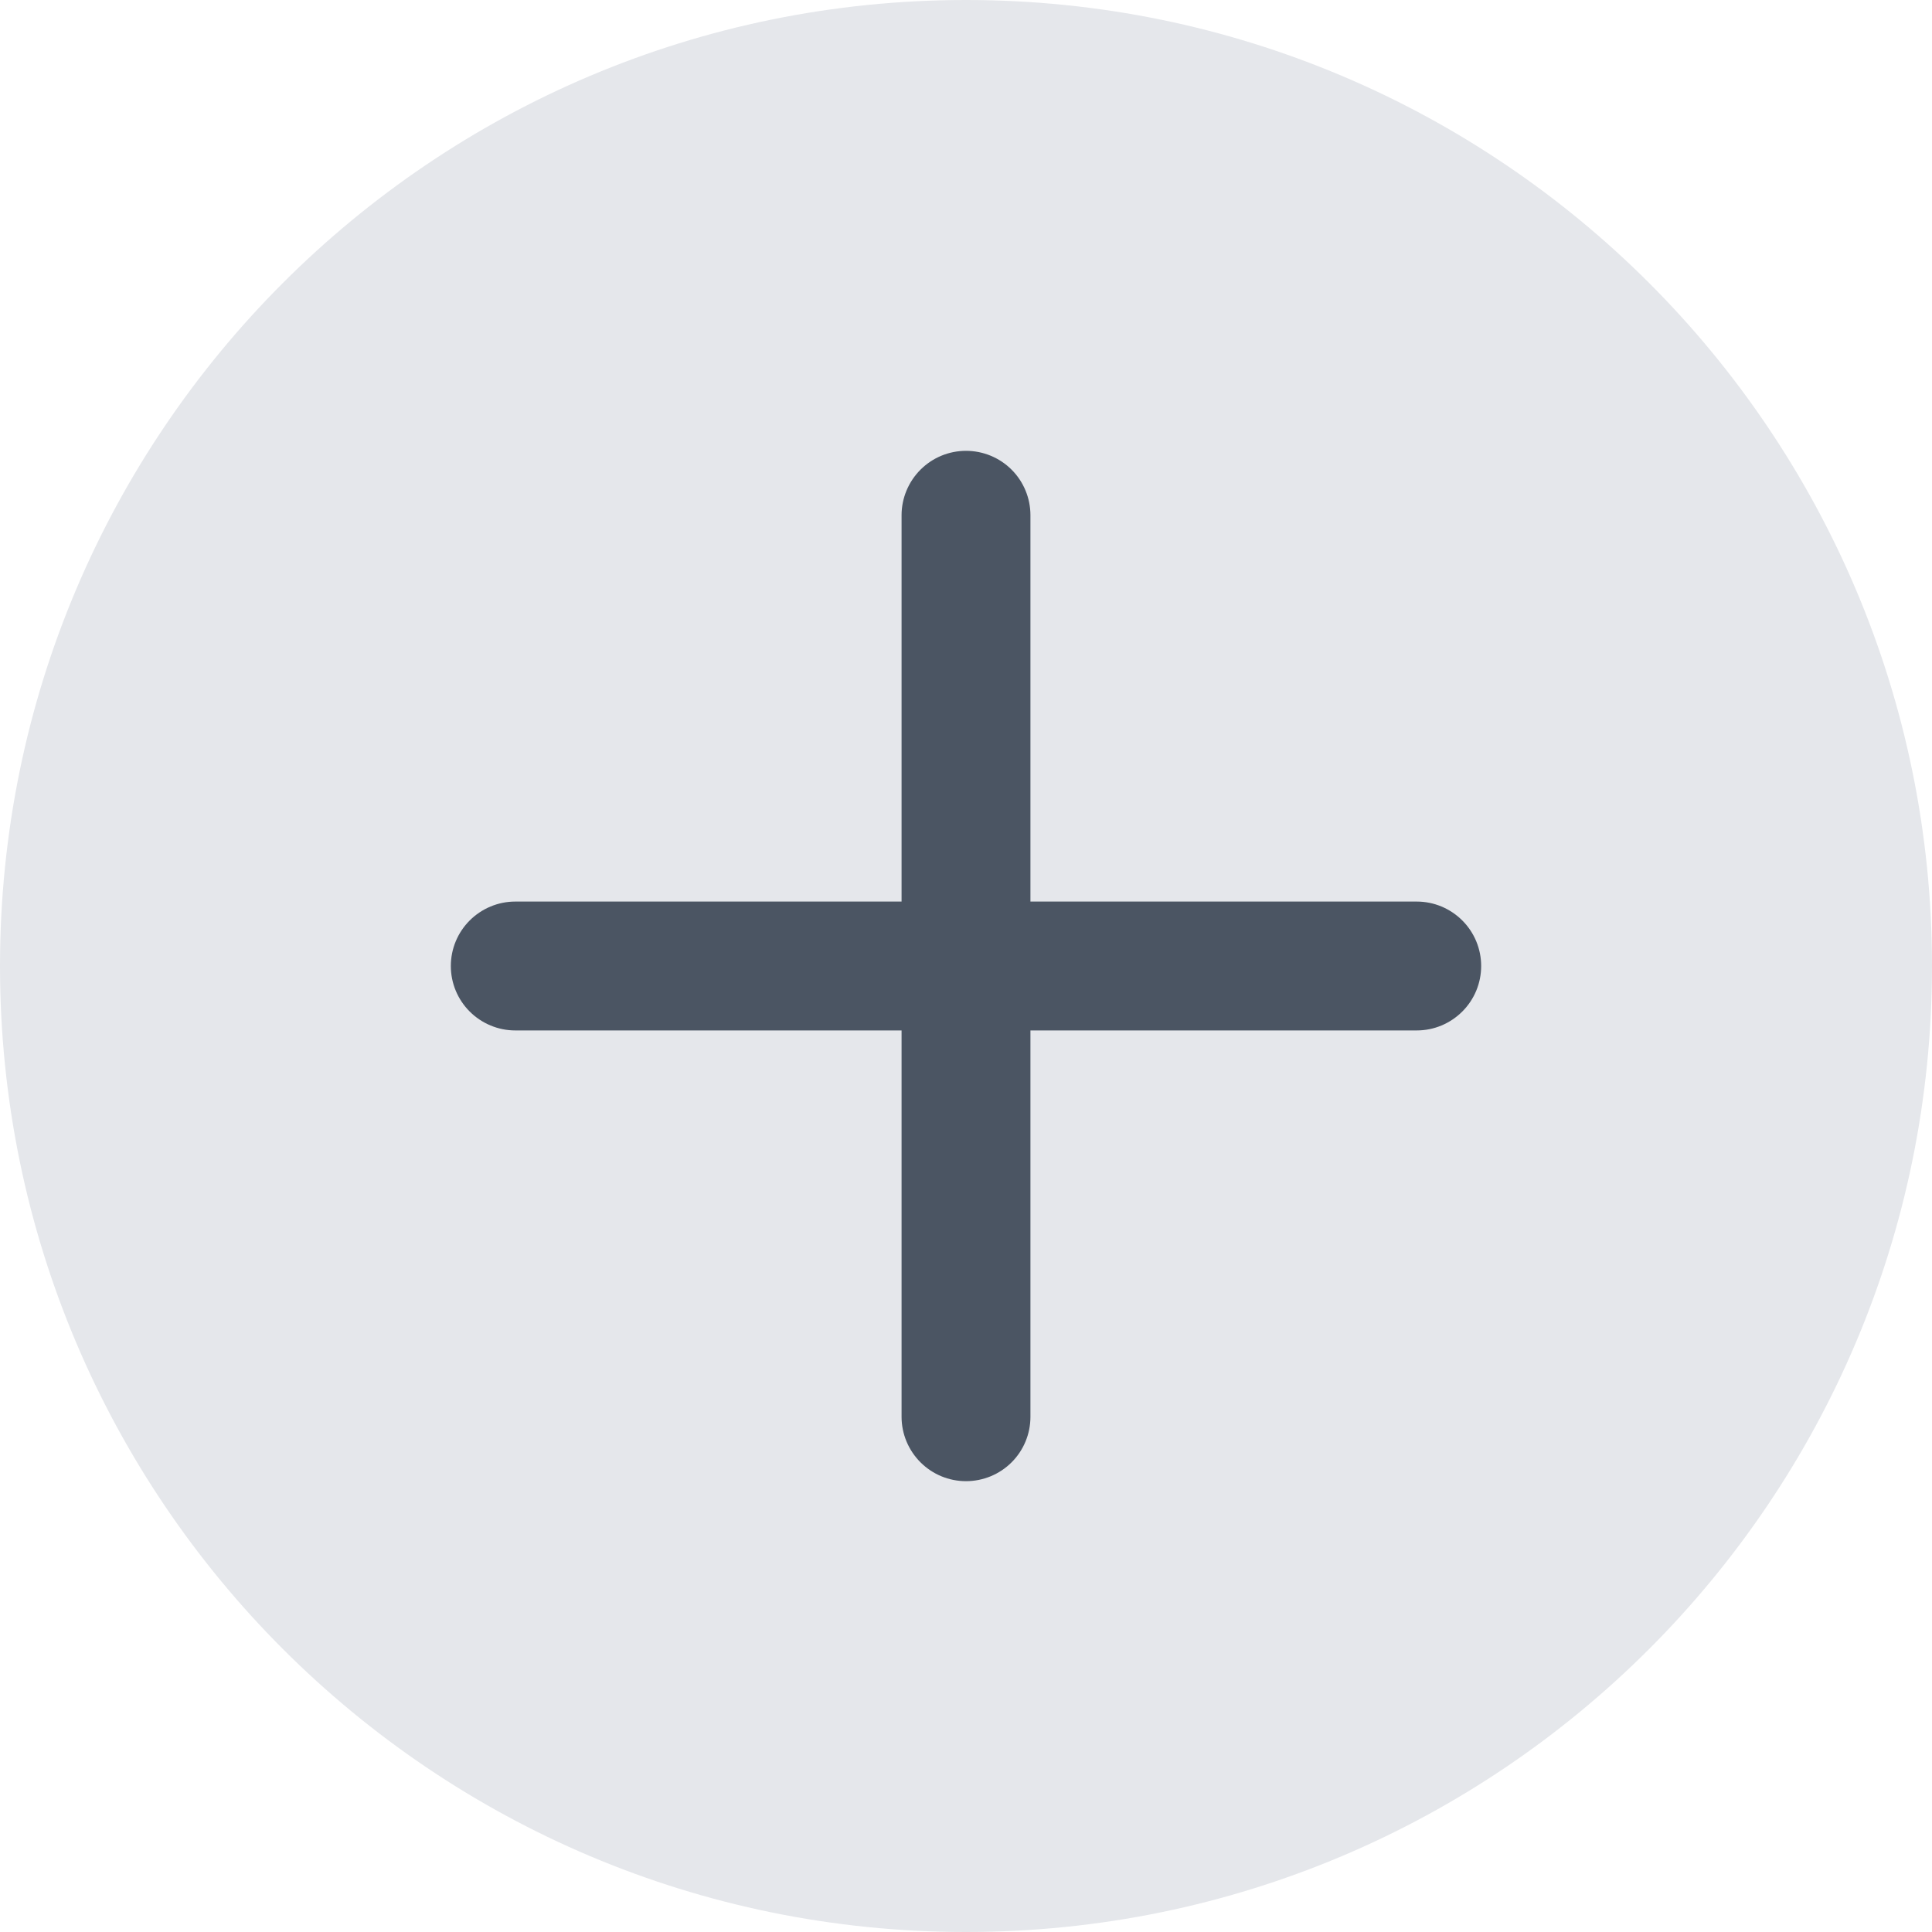
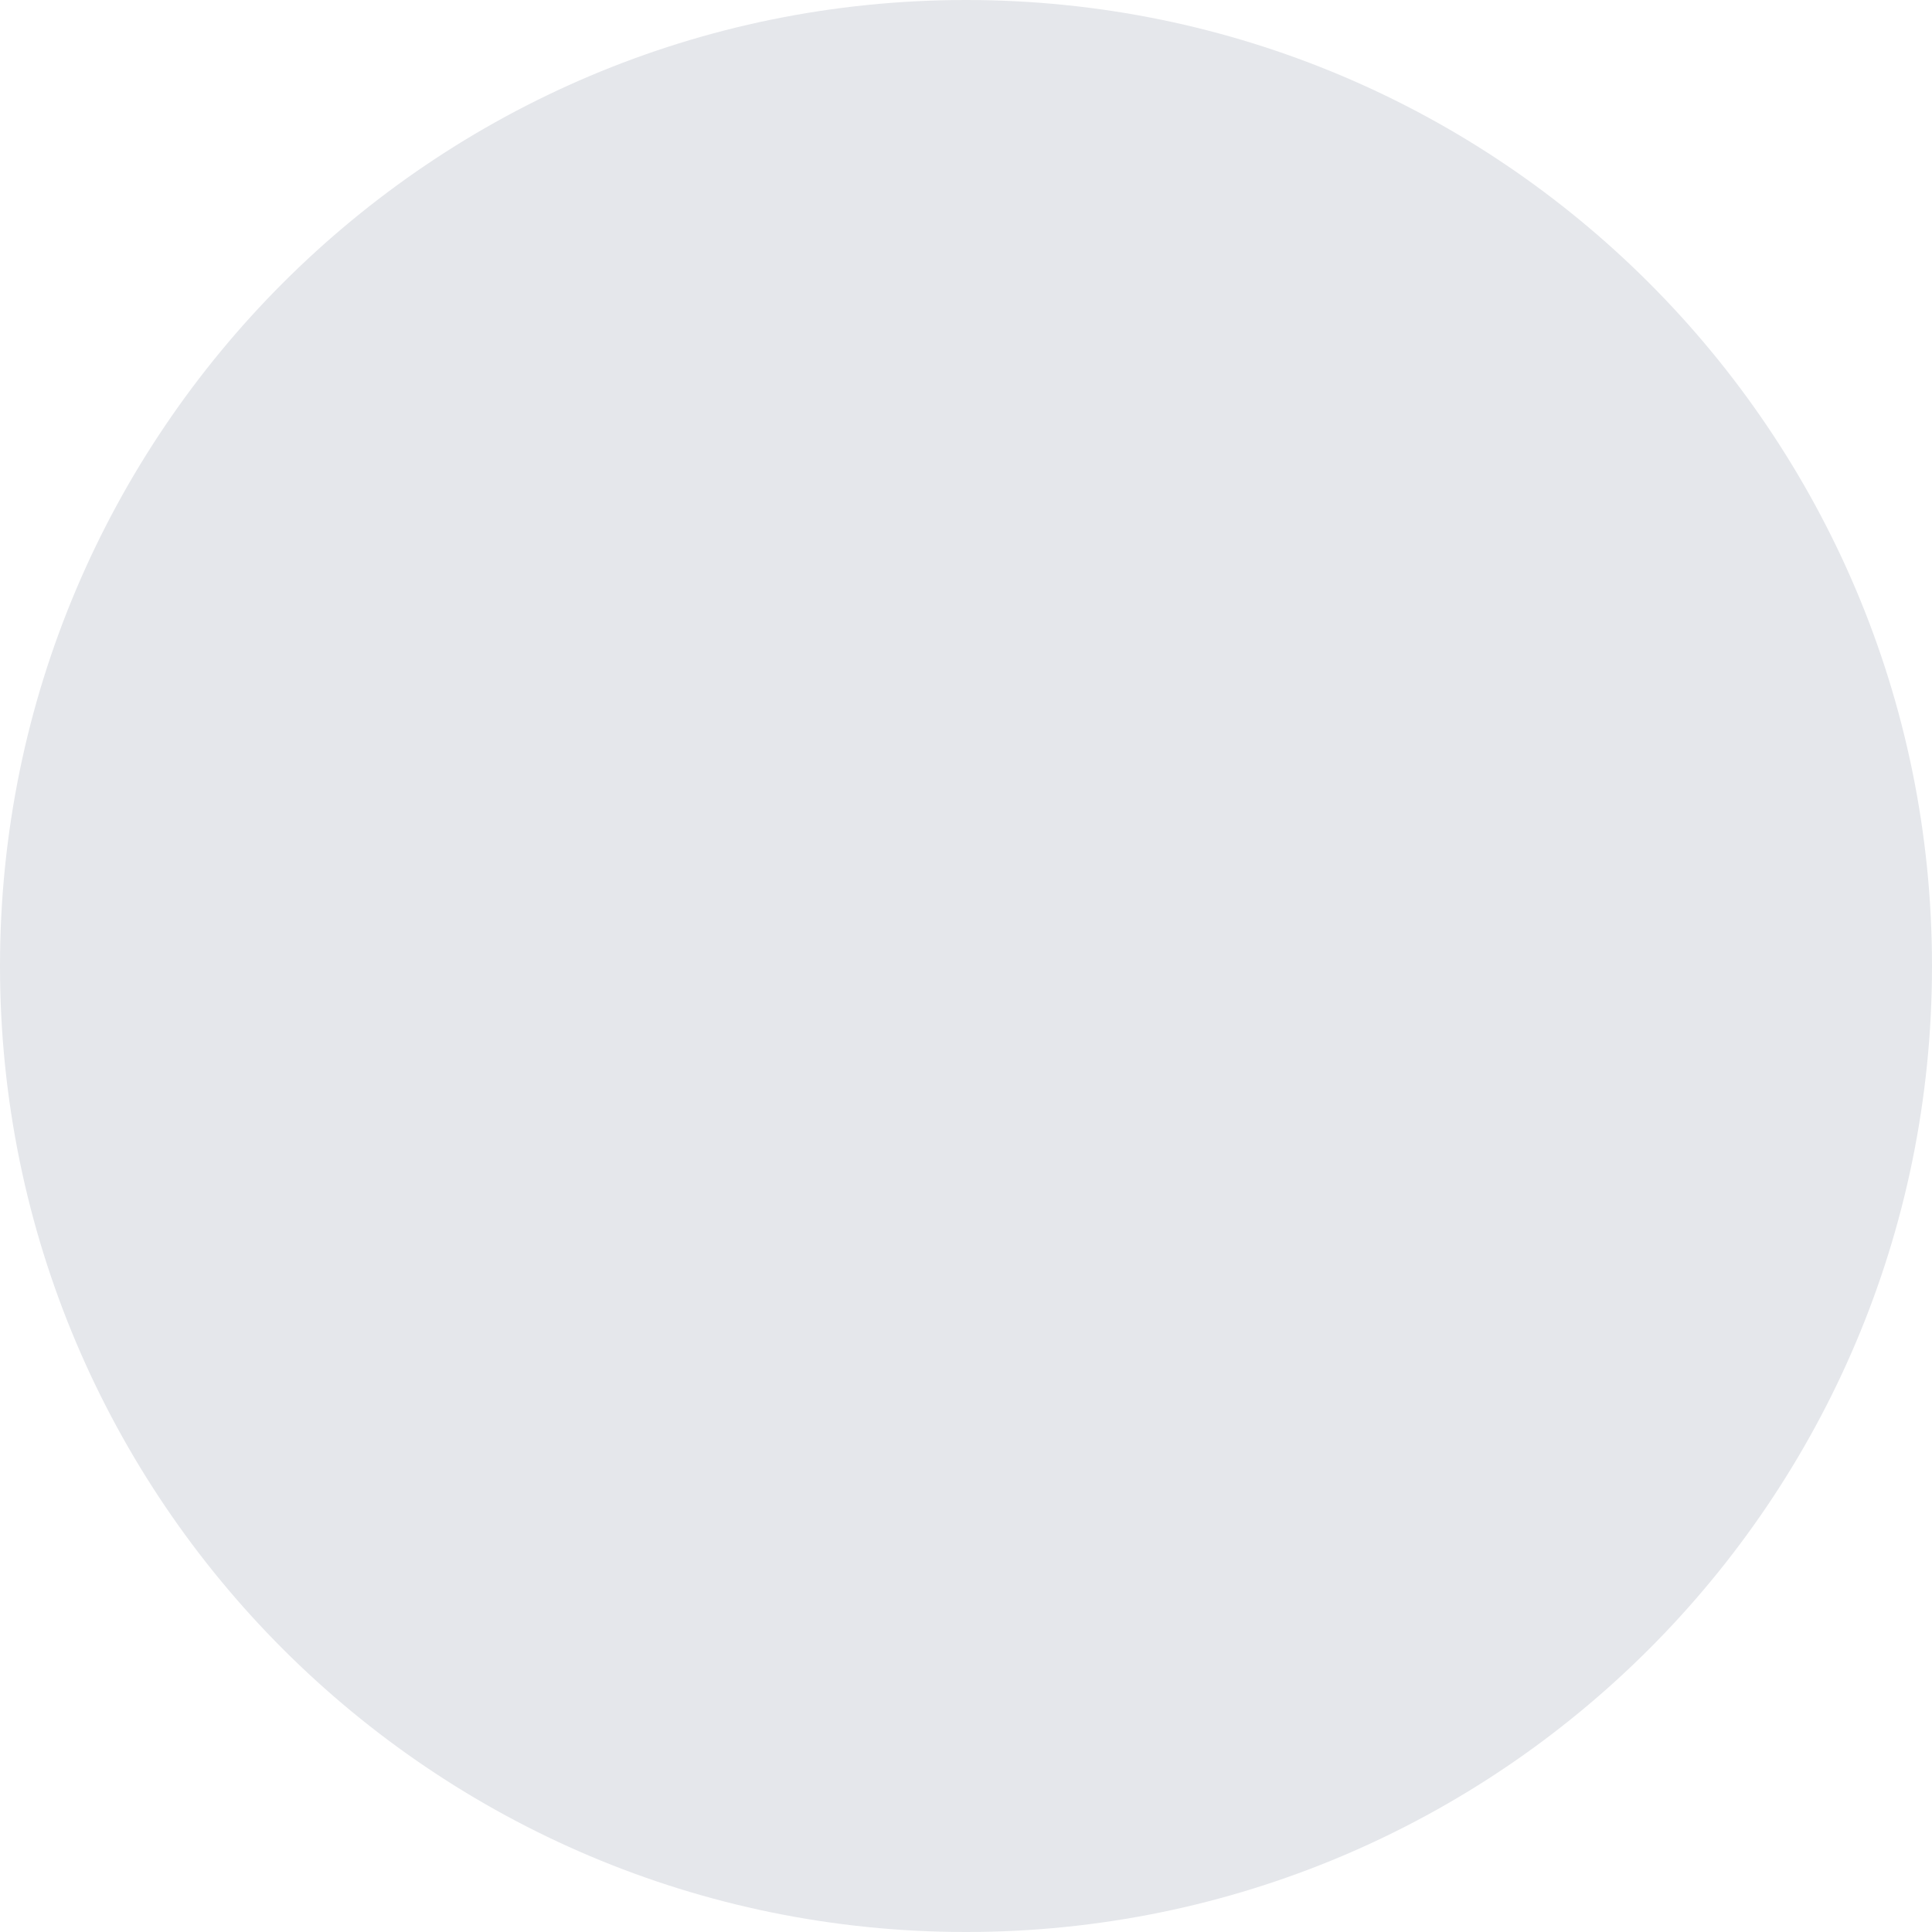
<svg xmlns="http://www.w3.org/2000/svg" width="20" height="20" viewBox="0 0 20 20" fill="none">
  <path d="M0 10C0 4.477 4.477 0 10 0C15.523 0 20 4.477 20 10C20 15.523 15.523 20 10 20C4.477 20 0 15.523 0 10Z" fill="#E5E7EB" />
-   <path d="M14.667 9.333H10.667V5.333C10.667 5.157 10.597 4.987 10.472 4.862C10.347 4.737 10.177 4.667 10 4.667C9.823 4.667 9.654 4.737 9.529 4.862C9.404 4.987 9.333 5.157 9.333 5.333V9.333H5.333C5.157 9.333 4.987 9.404 4.862 9.529C4.737 9.654 4.667 9.823 4.667 10C4.667 10.177 4.737 10.346 4.862 10.471C4.987 10.596 5.157 10.667 5.333 10.667H9.333V14.667C9.333 14.844 9.404 15.013 9.529 15.138C9.654 15.263 9.823 15.333 10 15.333C10.177 15.333 10.347 15.263 10.472 15.138C10.597 15.013 10.667 14.844 10.667 14.667V10.667H14.667C14.844 10.667 15.013 10.596 15.138 10.471C15.263 10.346 15.333 10.177 15.333 10C15.333 9.823 15.263 9.654 15.138 9.529C15.013 9.404 14.844 9.333 14.667 9.333Z" fill="#4B5563" />
</svg>